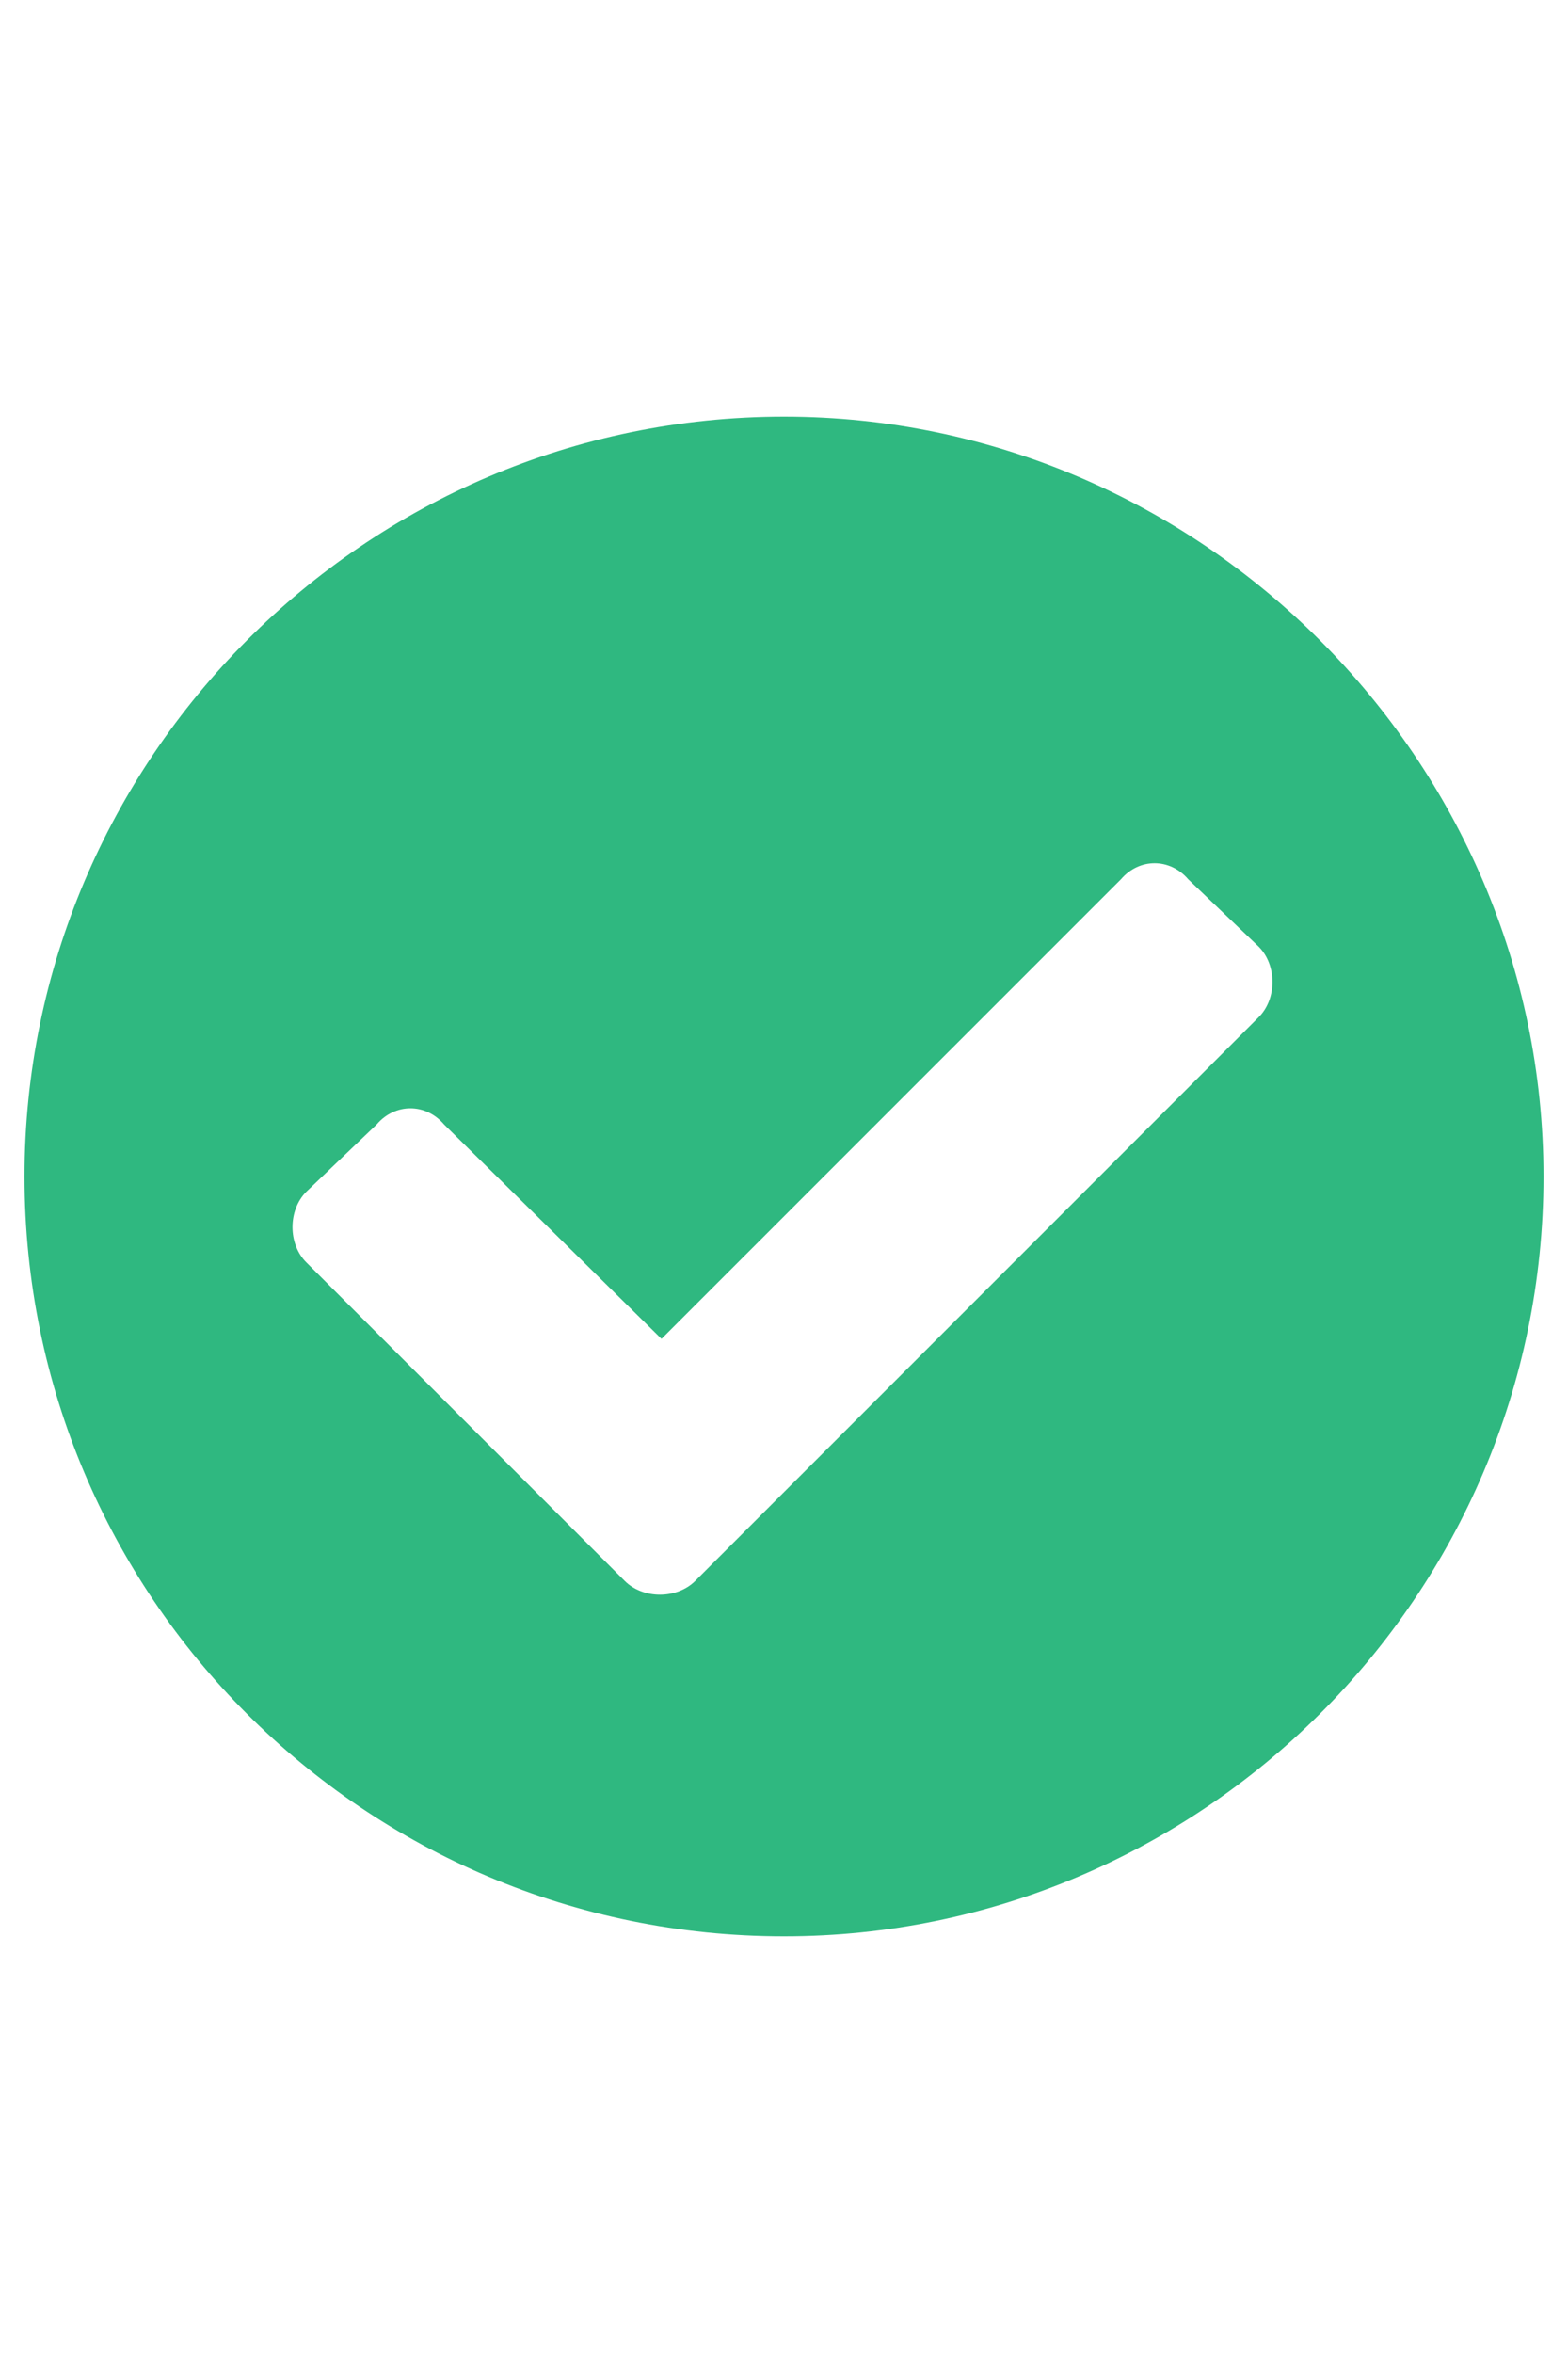
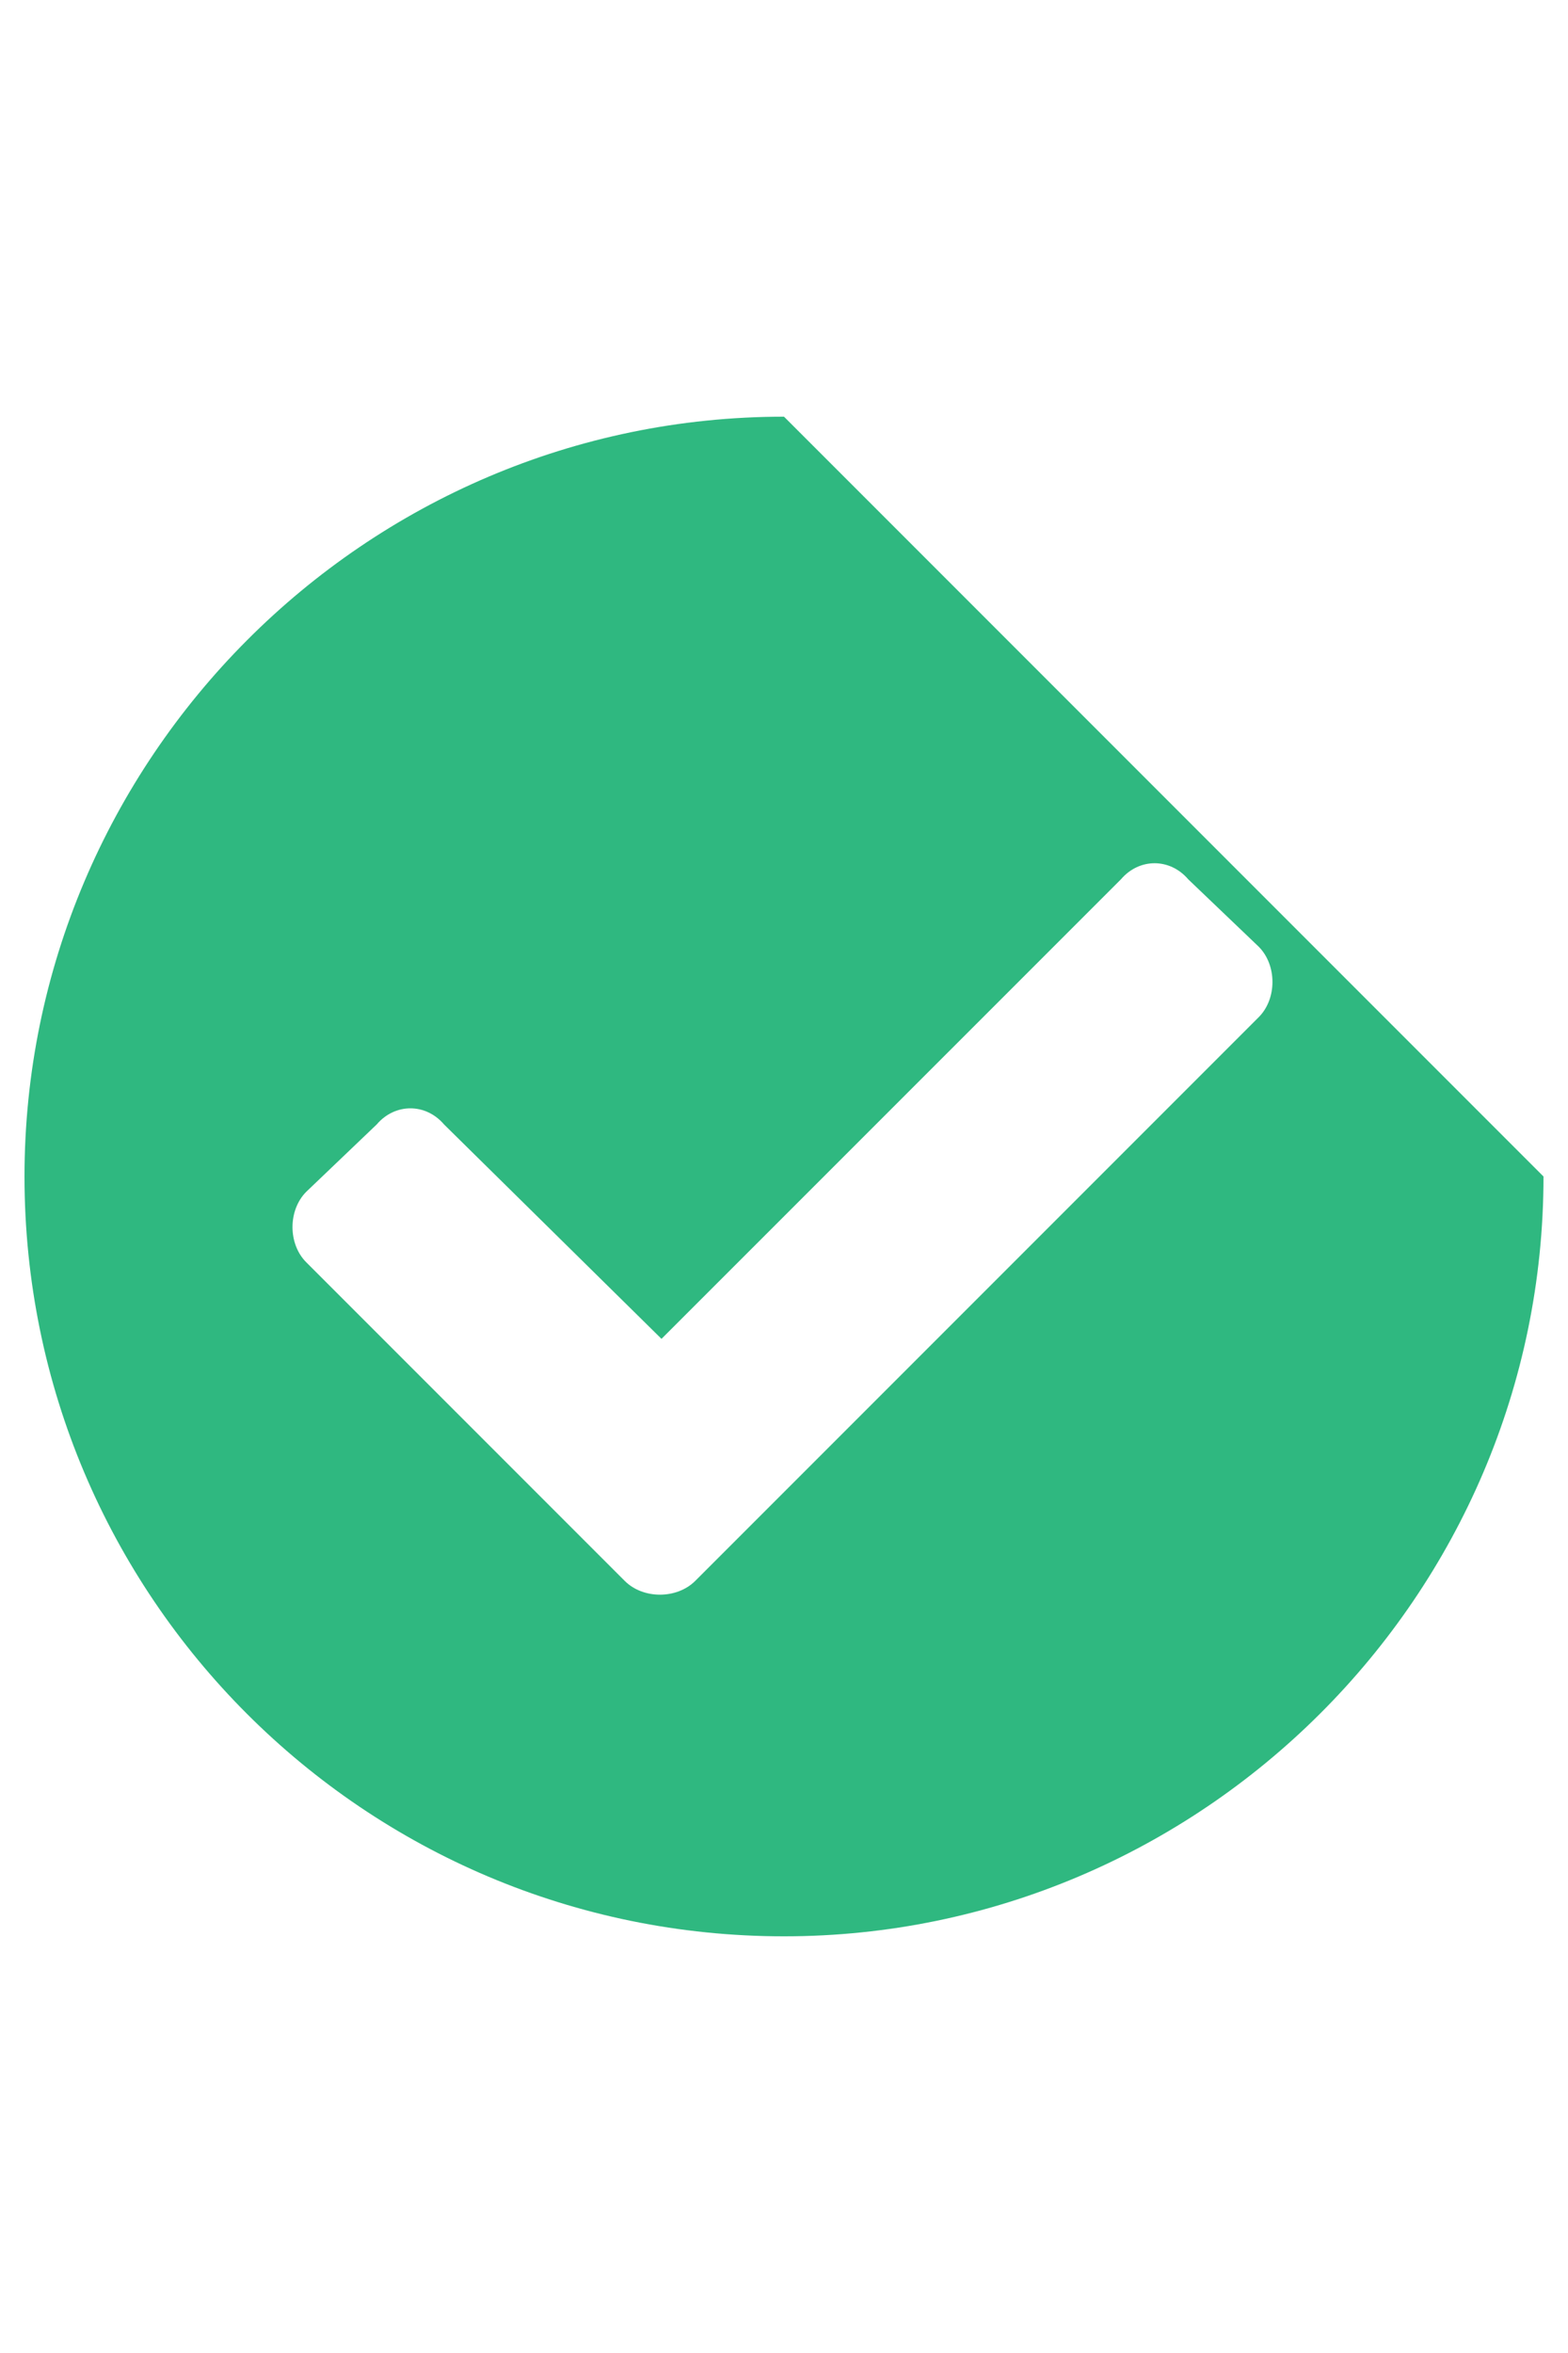
<svg xmlns="http://www.w3.org/2000/svg" width="16" height="24" viewBox="0 0 16 24" fill="none">
-   <path d="M15.75 12C15.75 16.281 12.25 19.75 8 19.75C3.719 19.75 0.25 16.281 0.25 12C0.25 7.75 3.719 4.25 8 4.25C12.25 4.25 15.75 7.75 15.75 12ZM7.094 16.125L12.844 10.375C13.031 10.188 13.031 9.844 12.844 9.656L12.125 8.969C11.938 8.75 11.625 8.75 11.438 8.969L6.75 13.656L4.531 11.469C4.344 11.25 4.031 11.25 3.844 11.469L3.125 12.156C2.938 12.344 2.938 12.688 3.125 12.875L6.375 16.125C6.562 16.312 6.906 16.312 7.094 16.125Z" fill="#2FB880" />
+   <path d="M15.75 12C15.75 16.281 12.25 19.75 8 19.75C3.719 19.75 0.25 16.281 0.25 12C0.25 7.75 3.719 4.25 8 4.25ZM7.094 16.125L12.844 10.375C13.031 10.188 13.031 9.844 12.844 9.656L12.125 8.969C11.938 8.75 11.625 8.75 11.438 8.969L6.75 13.656L4.531 11.469C4.344 11.25 4.031 11.25 3.844 11.469L3.125 12.156C2.938 12.344 2.938 12.688 3.125 12.875L6.375 16.125C6.562 16.312 6.906 16.312 7.094 16.125Z" fill="#2FB880" />
</svg>